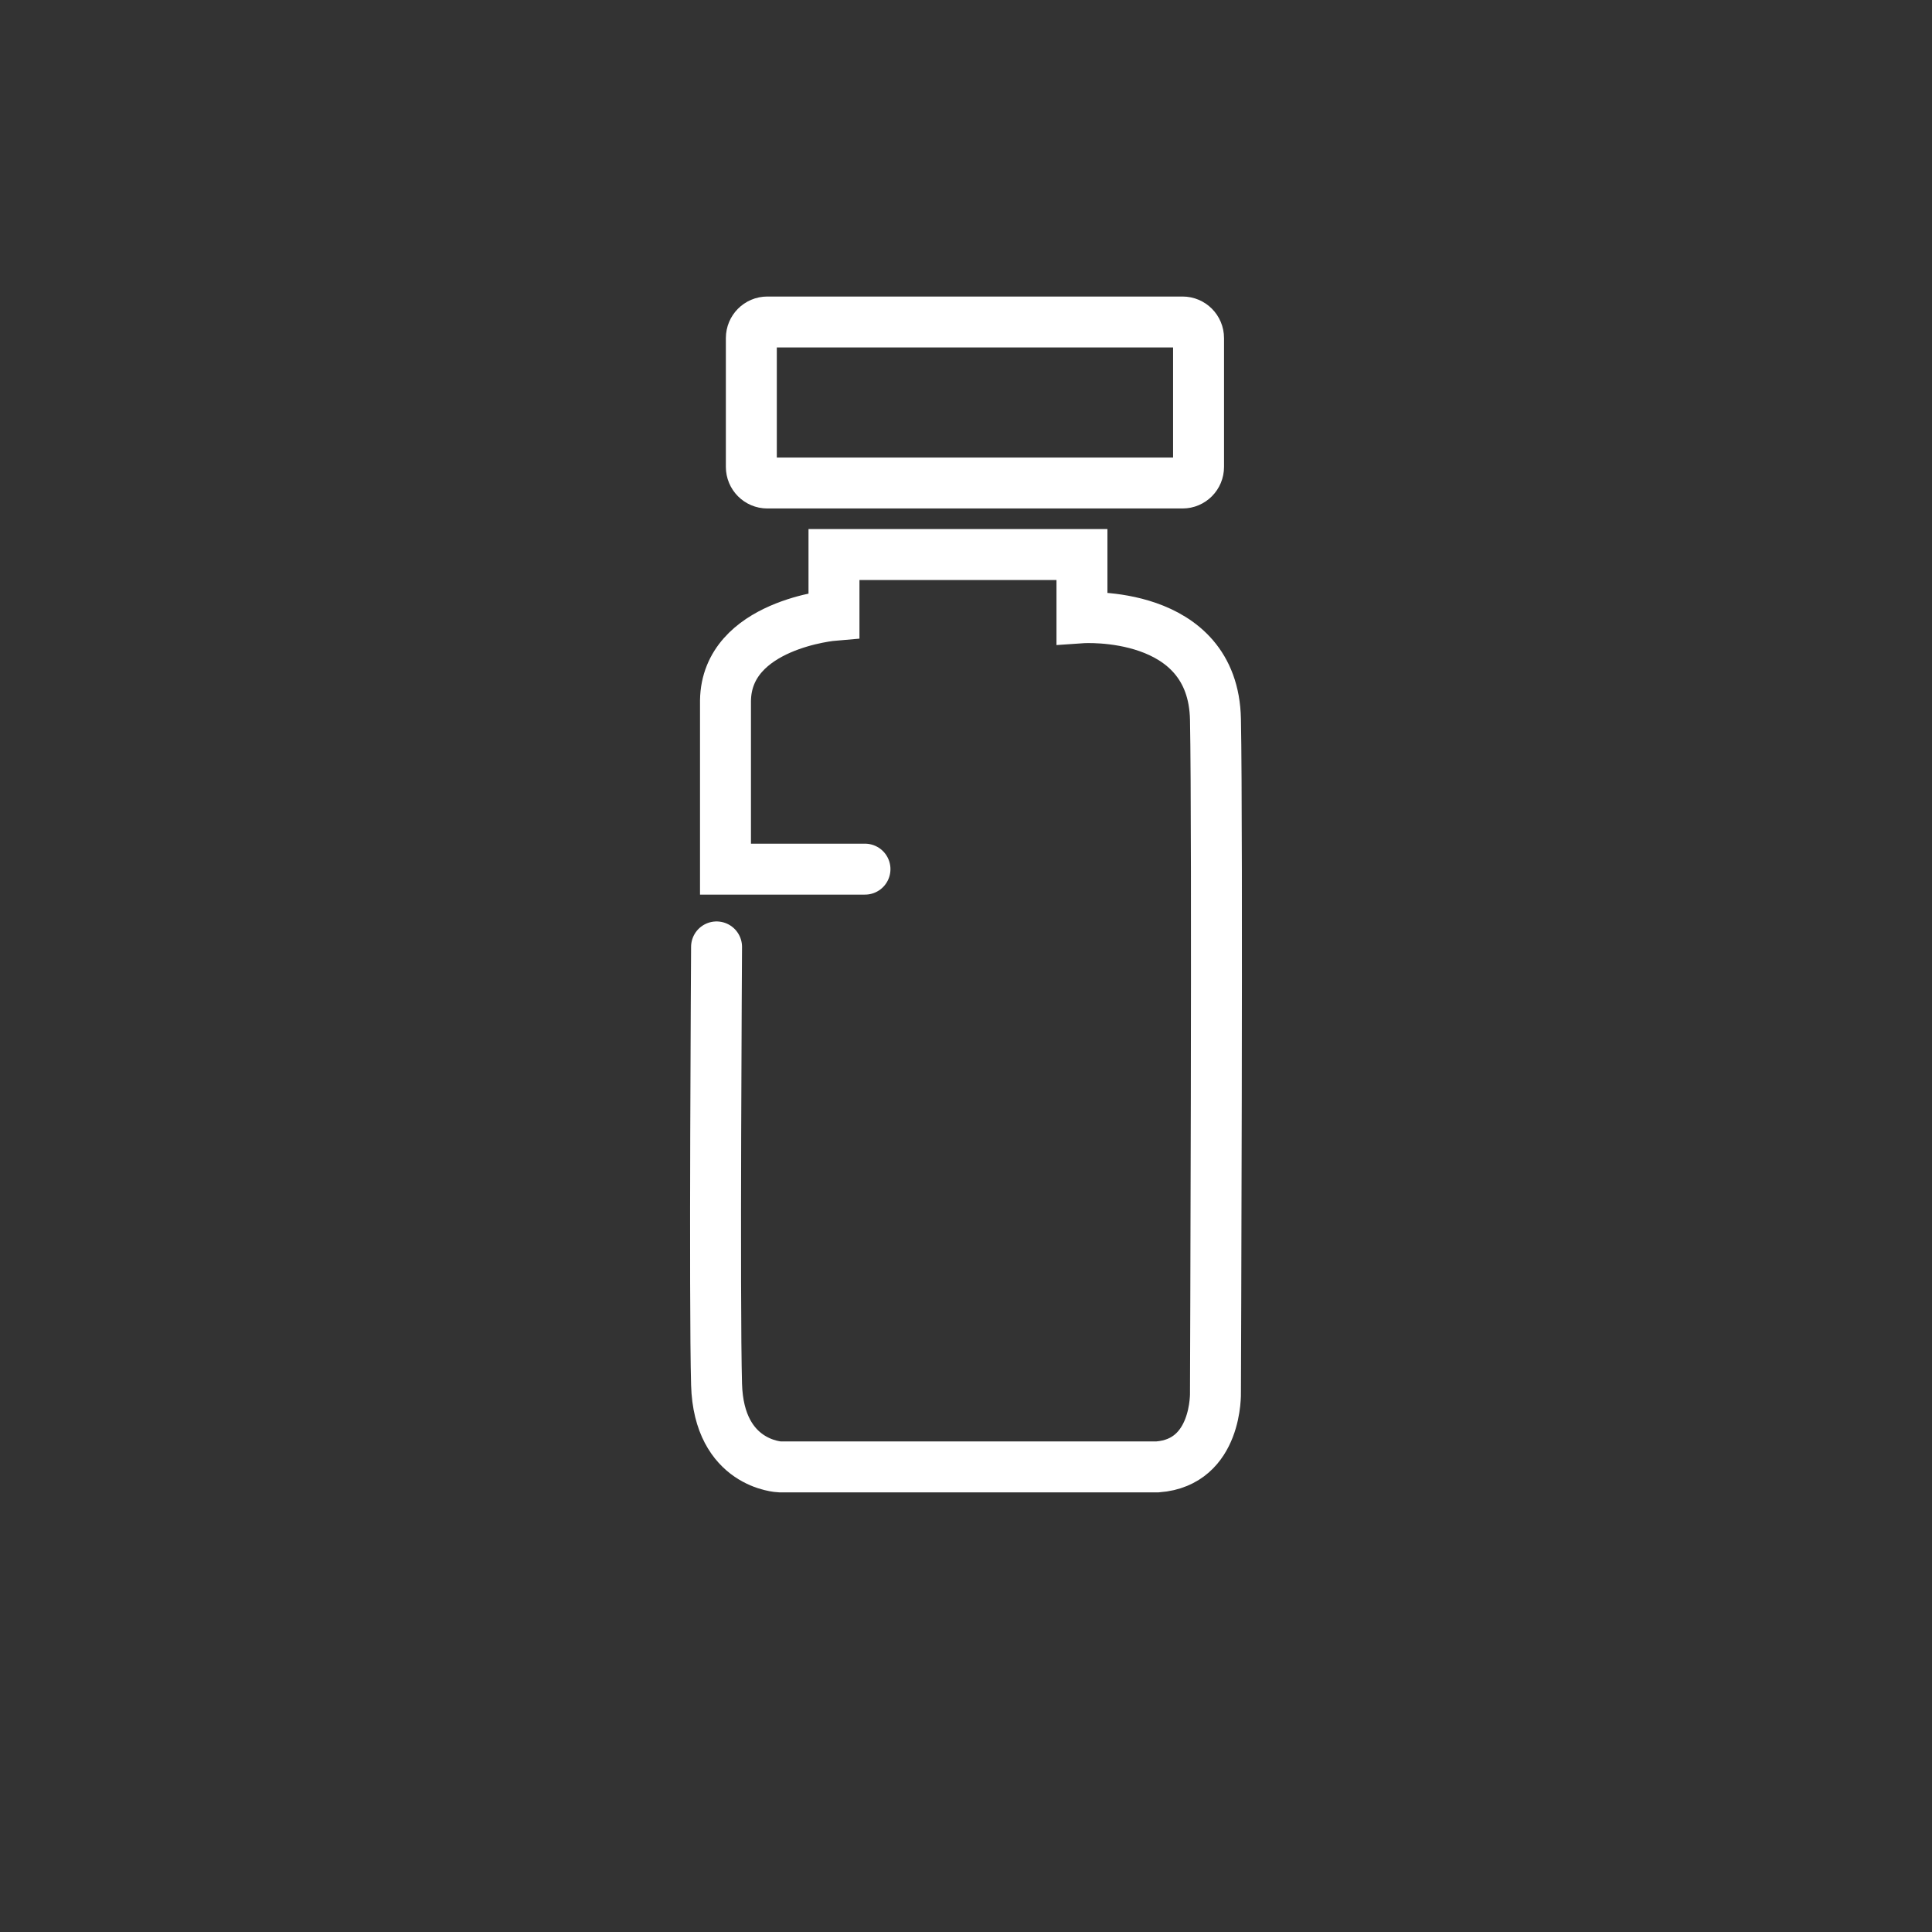
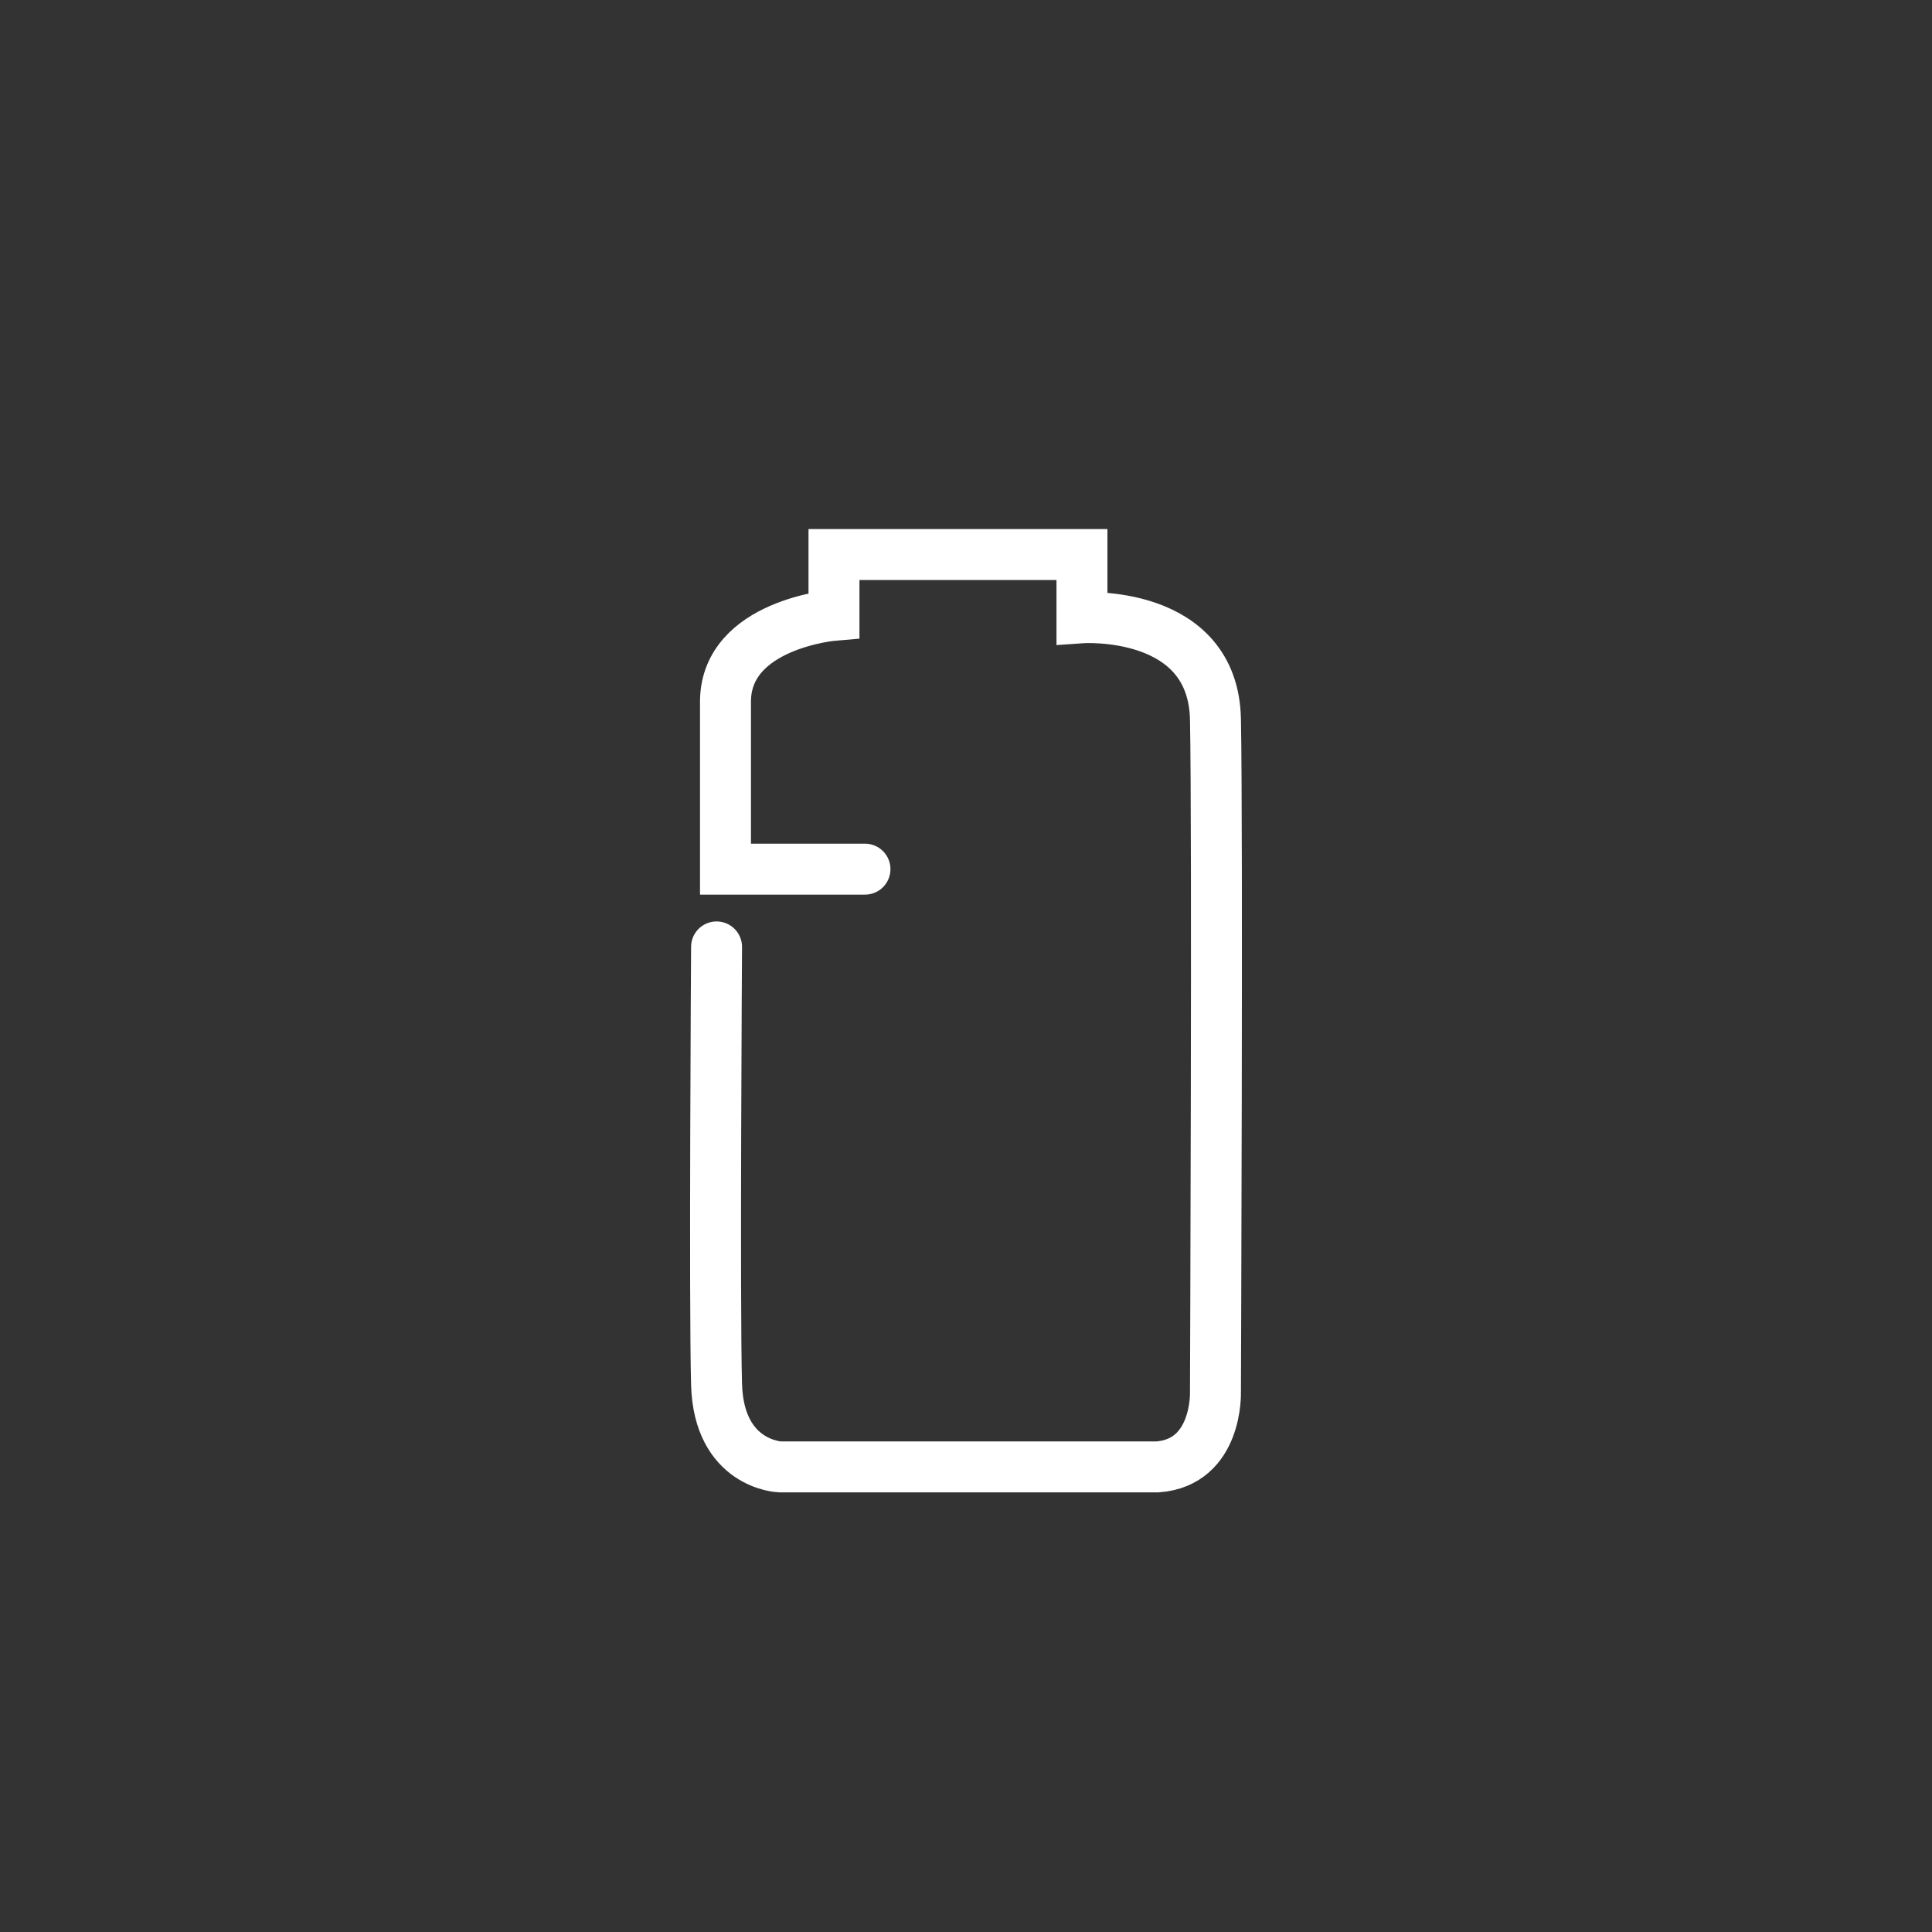
<svg xmlns="http://www.w3.org/2000/svg" width="108px" height="108px" viewBox="0 0 108 108" version="1.1">
  <rect x="0" y="0" width="108" height="108" fill="#333333" stroke="none" />
  <title>pills2</title>
  <g id="Sustainbility-Pages" stroke="none" stroke-width="1" fill="none" fill-rule="evenodd">
    <g id="pills2">
-       <circle id="Oval-Copy-2" cx="54" cy="54" r="54" />
      <g id="Group-44" transform="translate(40, 18)" stroke="#FFFFFF" stroke-linecap="round" stroke-width="2.848">
-         <path d="M26.106,9 L2.894,9 C2.4,9 2,8.597 2,8.099 L2,0.901 C2,0.403 2.4,0 2.894,0 L26.106,0 C26.6,0 27,0.403 27,0.901 L27,8.099 C27,8.597 26.6,9 26.106,9 Z" id="Stroke-37" />
        <path d="M0.056,34.933 C0.056,34.933 -0.07,54.908 0.056,59.39 C0.183,63.872 3.589,64 3.589,64 L24.711,64 C28.069,63.747 27.945,59.834 27.945,59.834 C27.945,59.834 28.069,28.401 27.945,22.215 C27.821,16.03 20.482,16.534 20.482,16.534 L20.482,13 L6.62,13 L6.62,16.391 C6.62,16.391 0.62,16.894 0.555,21.164 L0.555,30.586 L8.353,30.586" id="Stroke-39" />
      </g>
    </g>
  </g>
</svg>